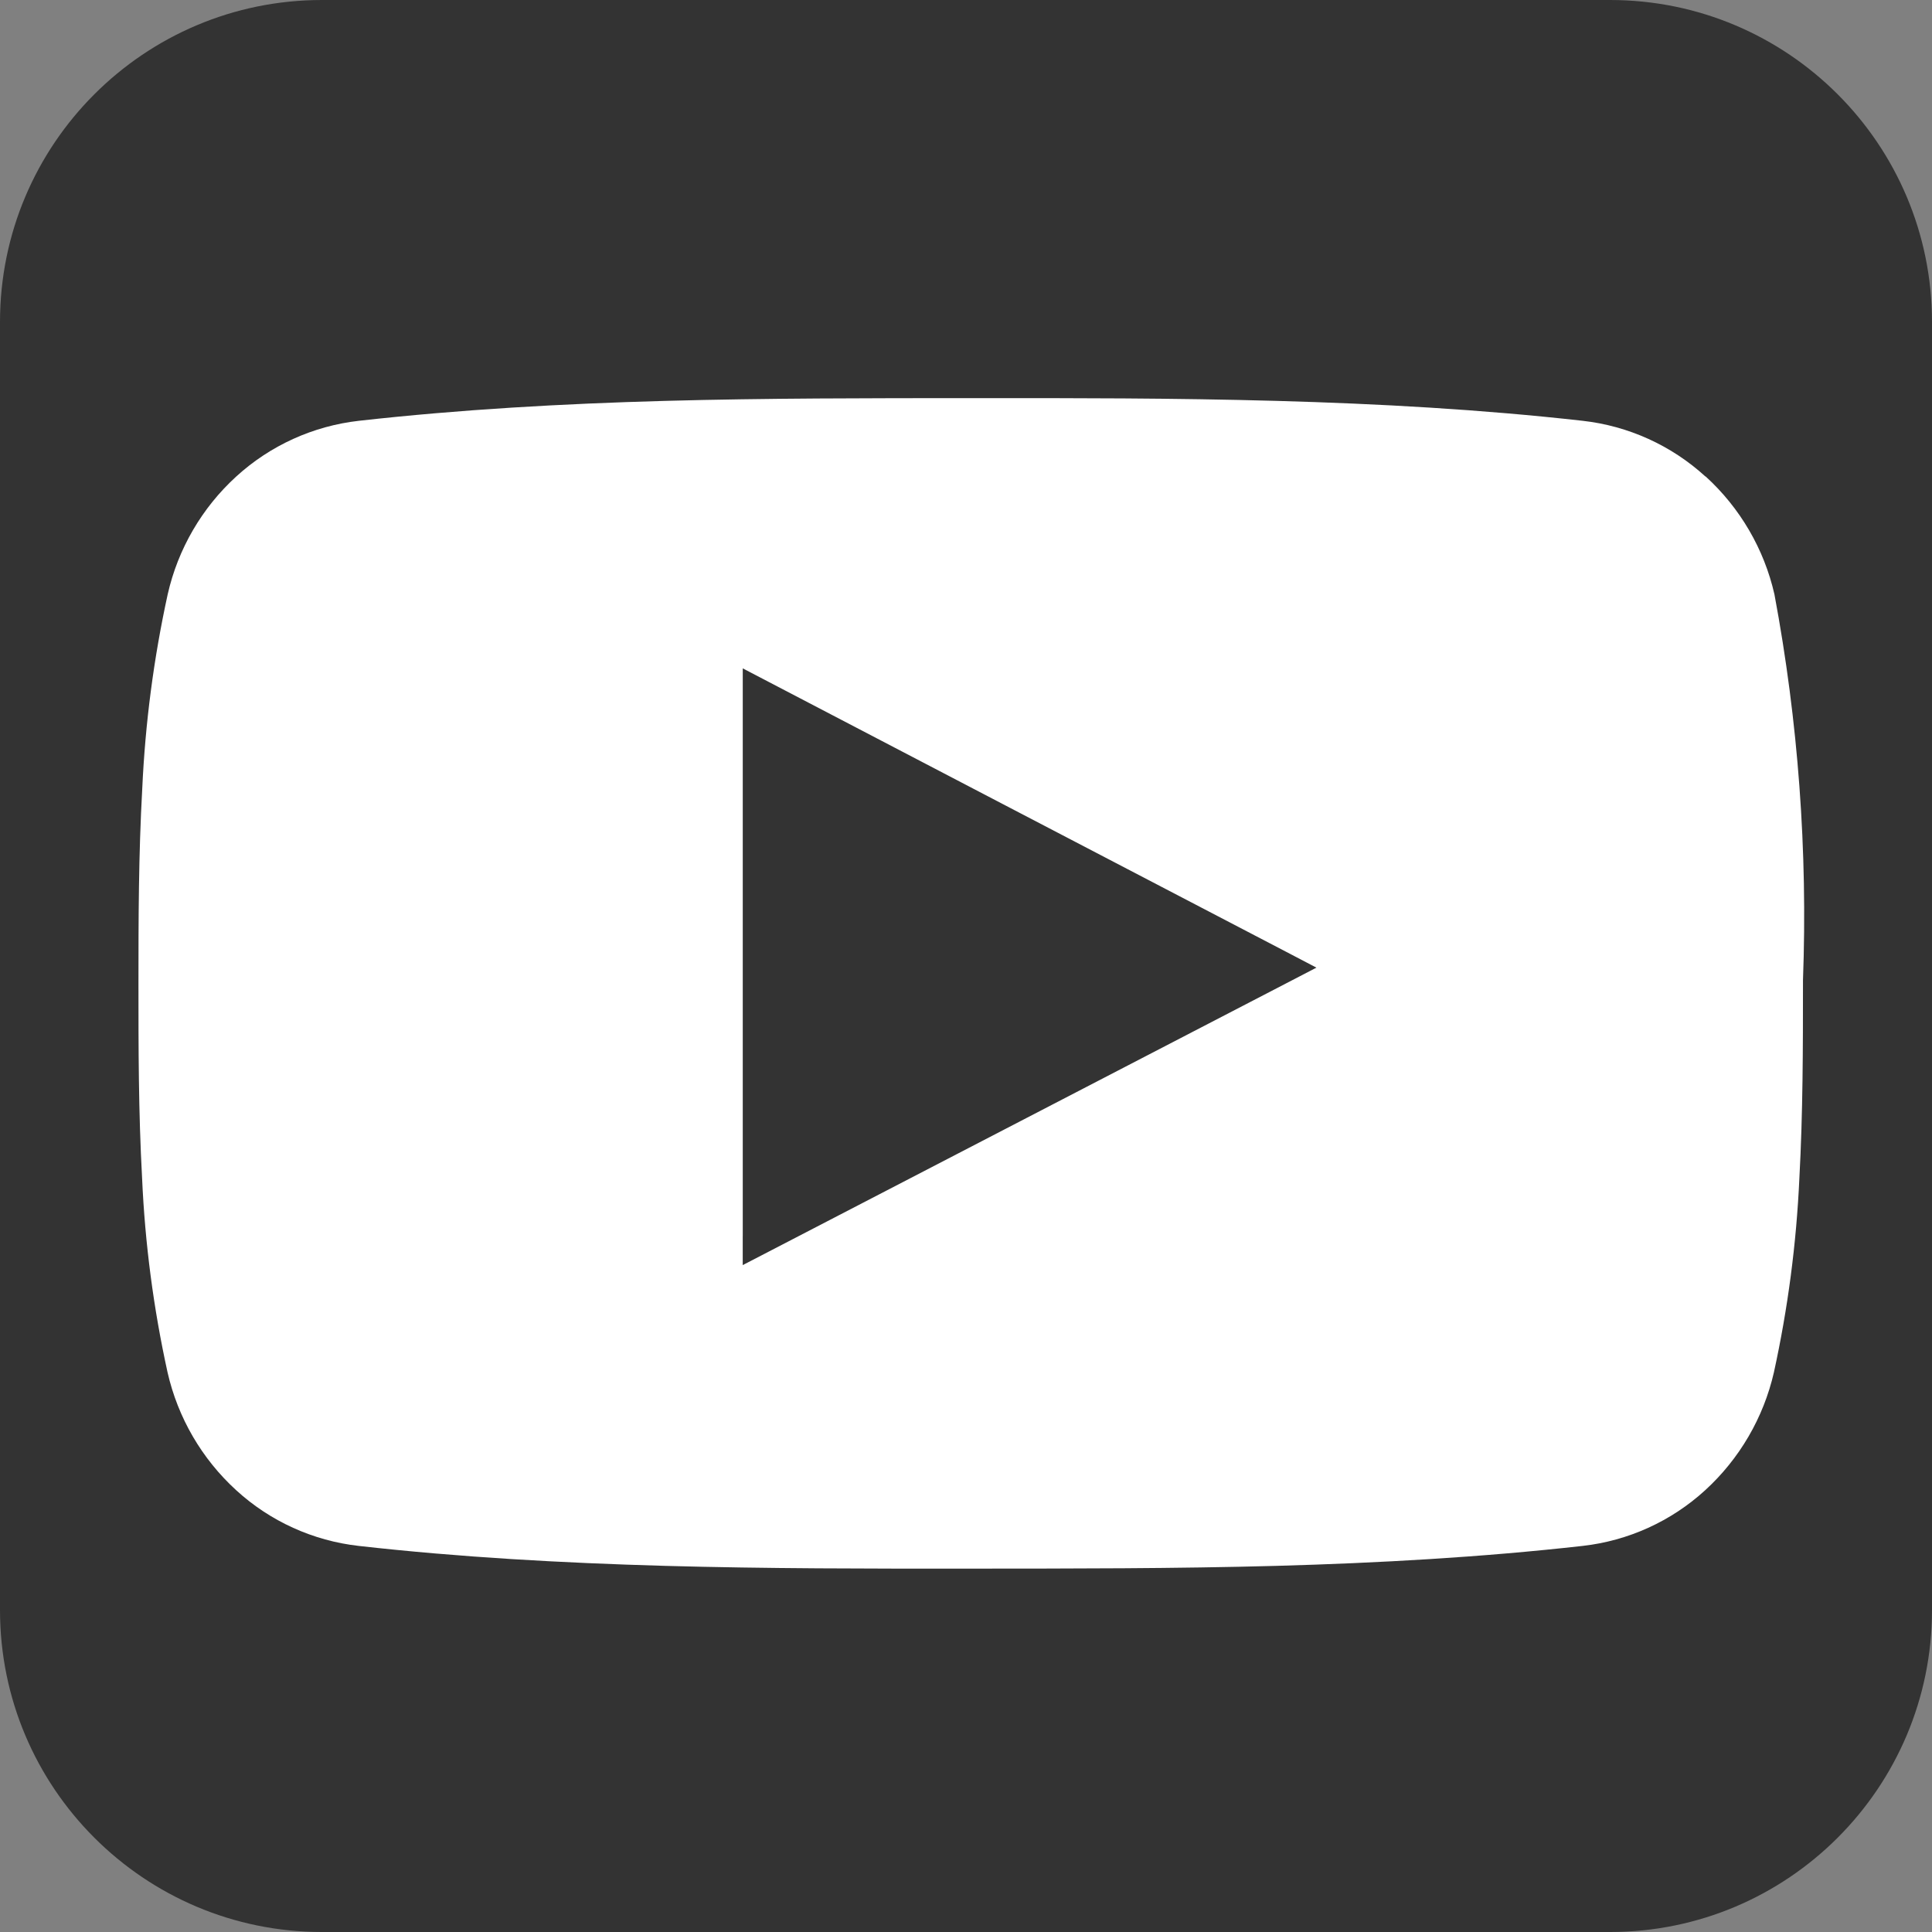
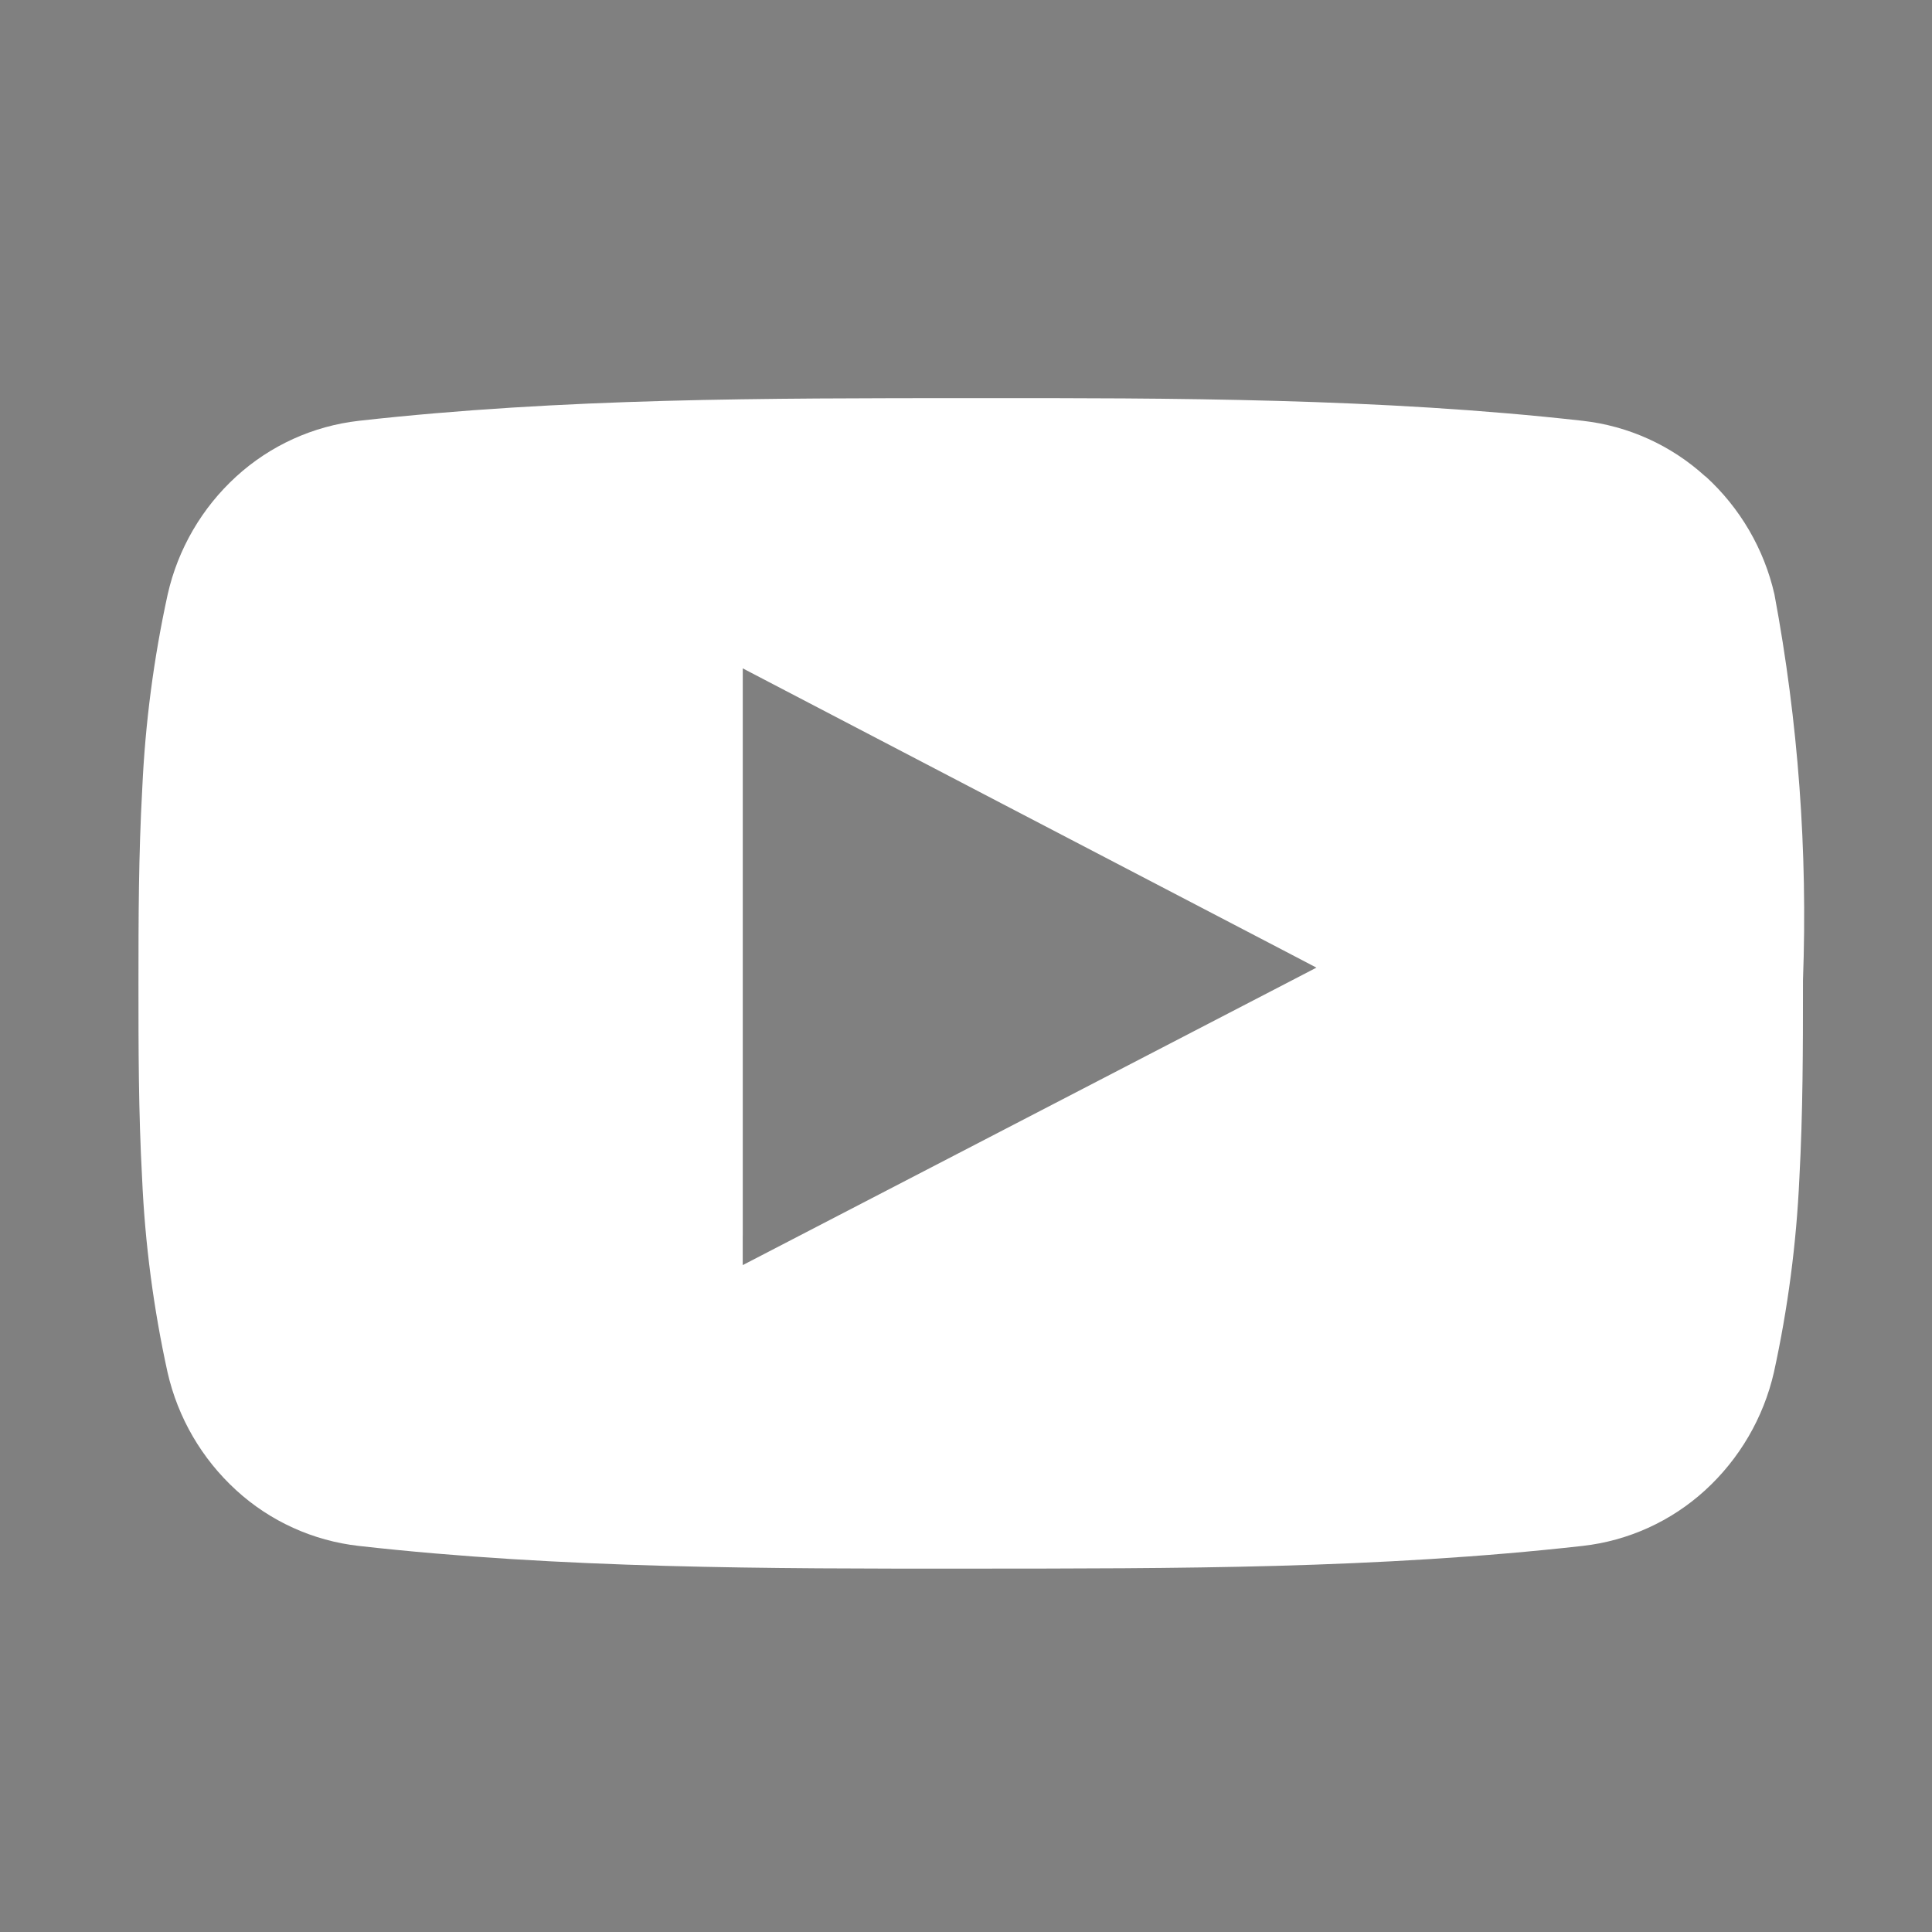
<svg xmlns="http://www.w3.org/2000/svg" version="1.1" id="レイヤー_1" x="0px" y="0px" width="60px" height="60px" viewBox="0 0 60 60" enable-background="new 0 0 60 60" xml:space="preserve">
  <rect x="0" y="0" width="60" height="60" fill="#808080" stroke="none" />
  <g id="グループ_29626" transform="translate(-415 -4528)">
-     <path id="長方形_8060" fill="#333333" d="M425,4528h40c5.523,0,10,4.477,10,10v40c0,5.523-4.477,10-10,10h-40   c-5.523,0-10-4.477-10-10v-40C415,4532.477,419.477,4528,425,4528z" />
-   </g>
+     </g>
  <path id="パス_107462" fill="#FFFFFF" d="M52.962,14.797c-1.057-0.965-2.391-1.57-3.813-1.729  c-3.141-0.353-6.313-0.529-9.495-0.618c-3.181-0.088-6.336-0.088-9.503-0.086s-6.344,0-9.505,0.086  c-3.161,0.087-6.353,0.265-9.498,0.618c-1.42,0.16-2.754,0.765-3.81,1.729c-1.068,0.974-1.811,2.252-2.13,3.66  c-0.434,1.985-0.698,4.002-0.79,6.03C4.303,26.542,4.3,28.571,4.3,30.541c0,1.969,0,3.992,0.113,6.05  c0.089,2.028,0.355,4.046,0.79,6.027c0.321,1.411,1.065,2.688,2.133,3.663c1.054,0.965,2.386,1.569,3.806,1.729  c3.146,0.354,6.322,0.529,9.499,0.619c3.176,0.088,6.337,0.088,9.505,0.086c3.167-0.002,6.344,0,9.504-0.086  c3.161-0.088,6.354-0.266,9.497-0.619c1.419-0.159,2.752-0.764,3.807-1.728c1.068-0.976,1.813-2.253,2.136-3.661  c0.434-1.984,0.699-4,0.791-6.028c0.11-2.018,0.112-4.064,0.112-6.051l0,0v-0.099l0,0c0.149-4.016-0.148-8.035-0.886-11.983  c-0.321-1.411-1.068-2.688-2.137-3.663H52.962z M23.067,38.389V20.757l0.803,0.419l7.288,3.803l8.792,4.584l0.933,0.488  l-0.936,0.486l-8.04,4.169l-8.04,4.168l-0.801,0.415v-0.903L23.067,38.389z" />
</svg>